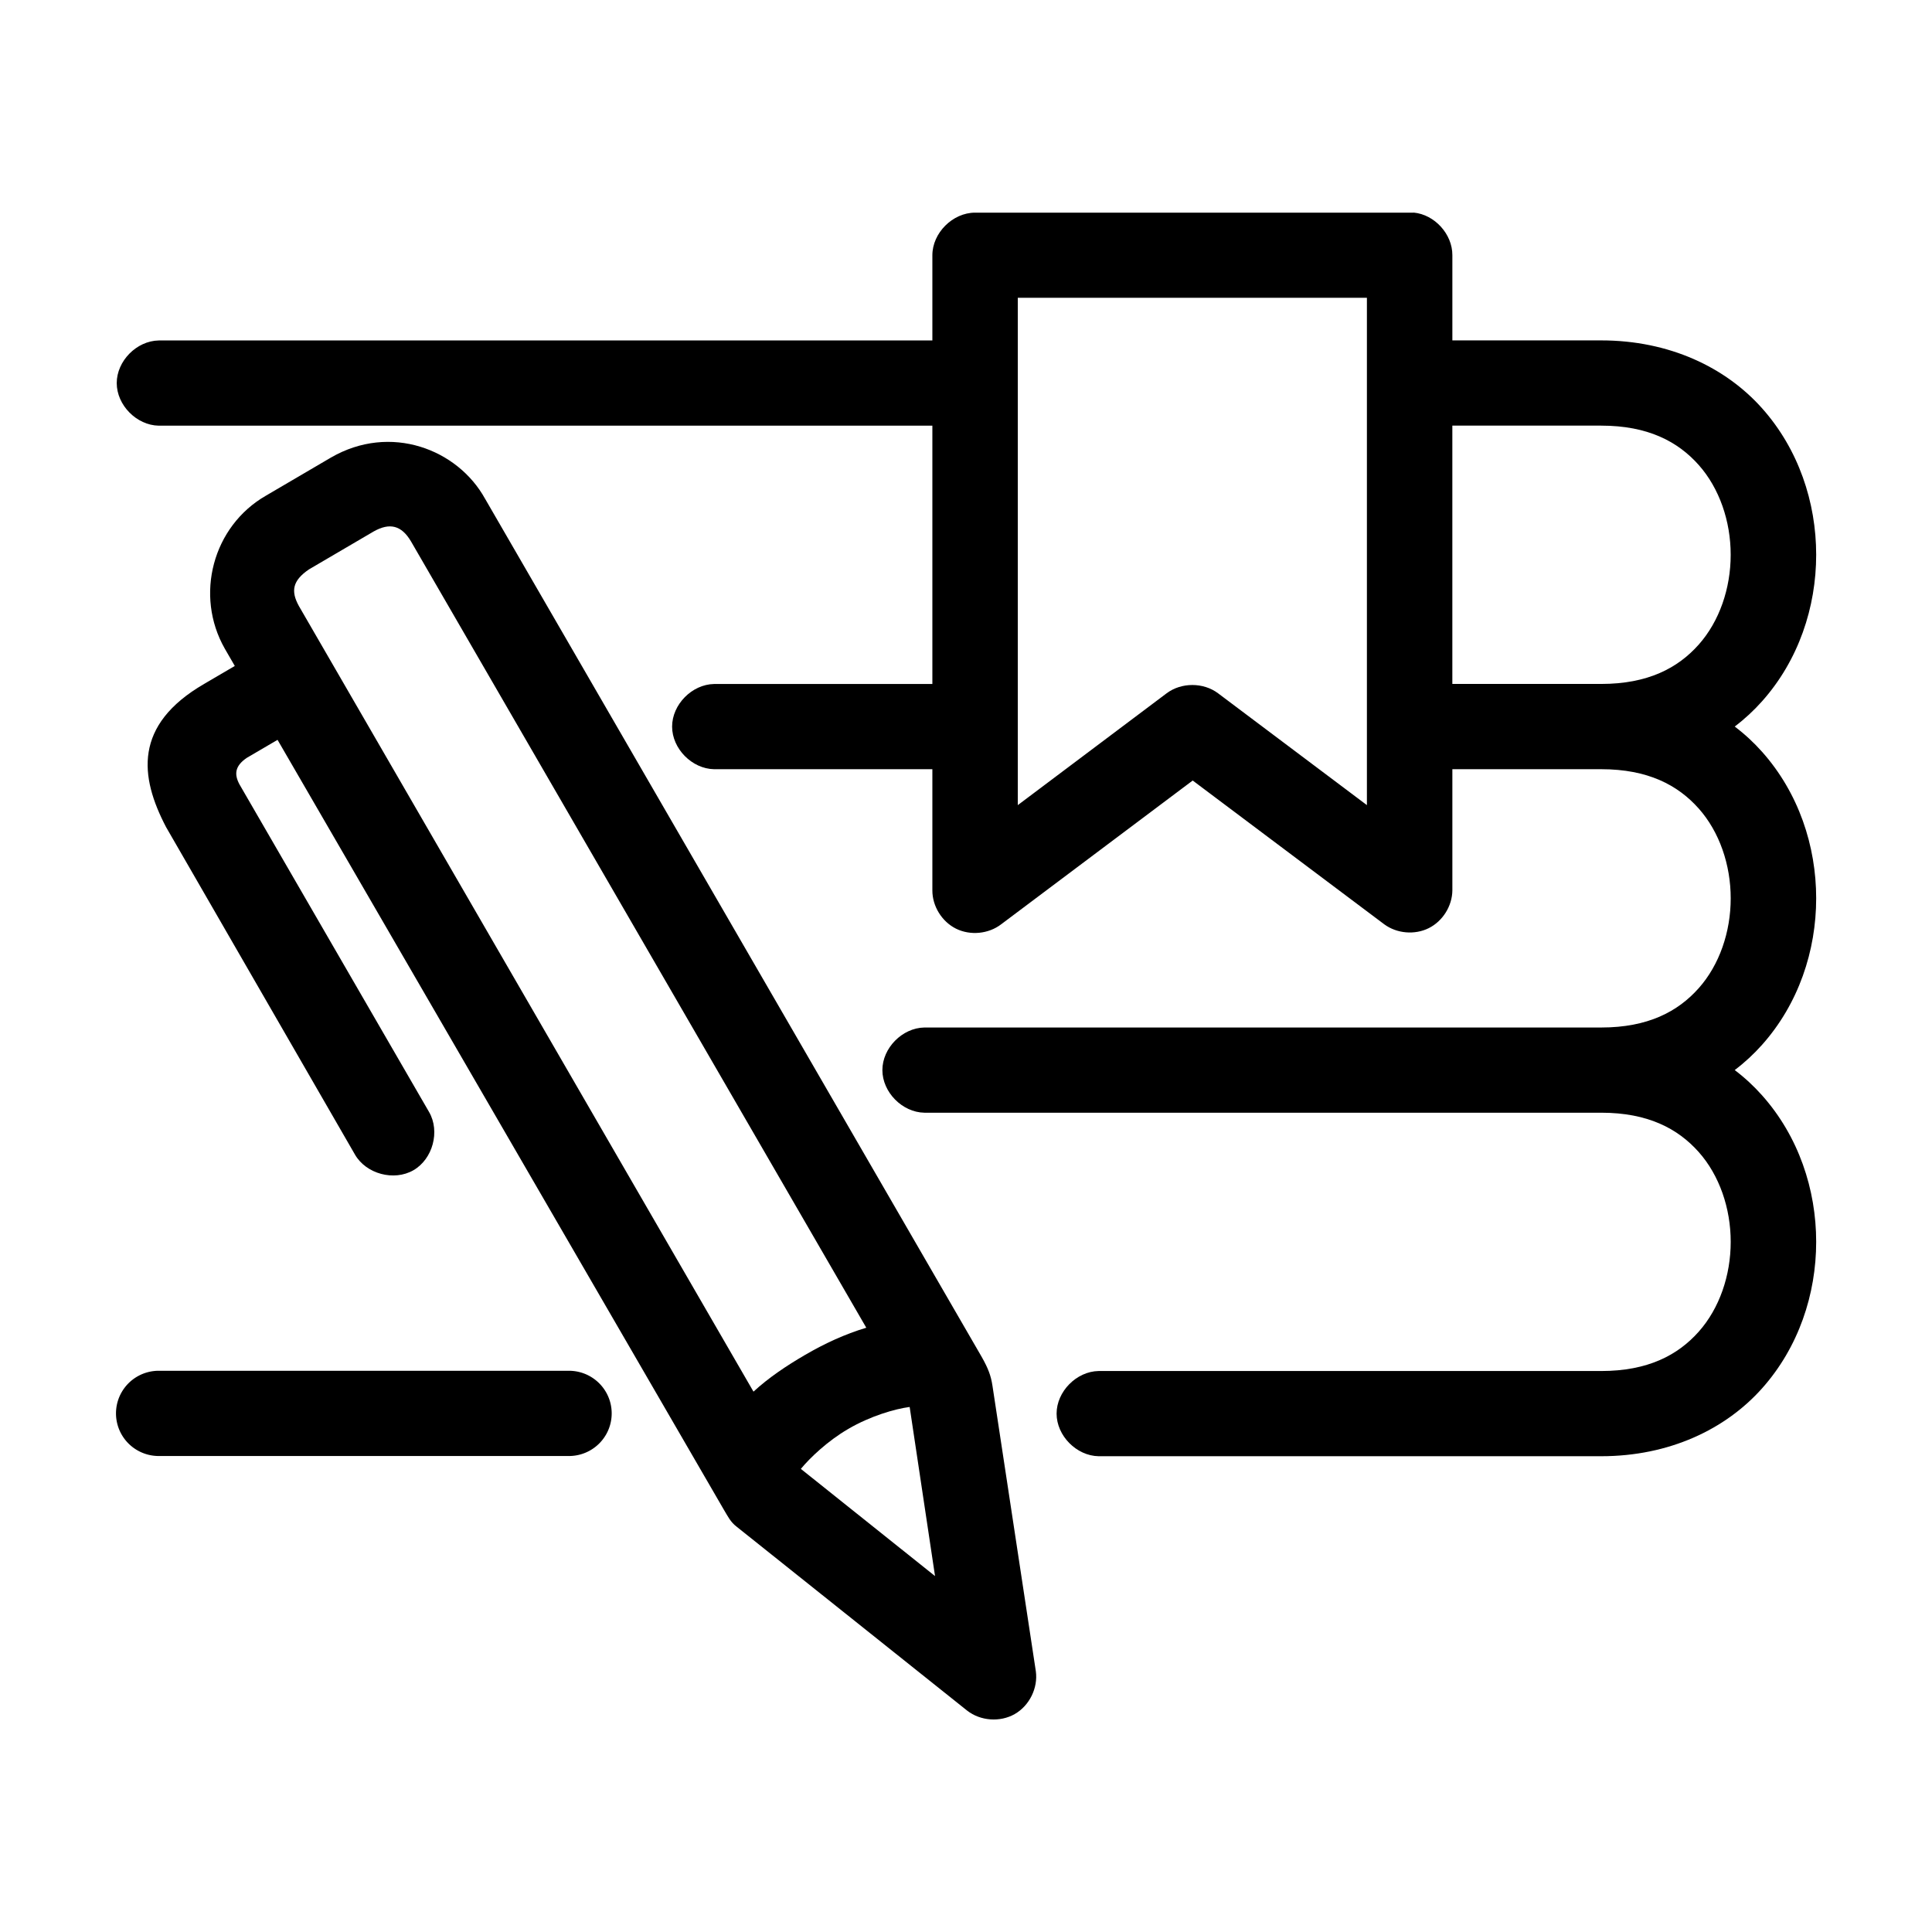
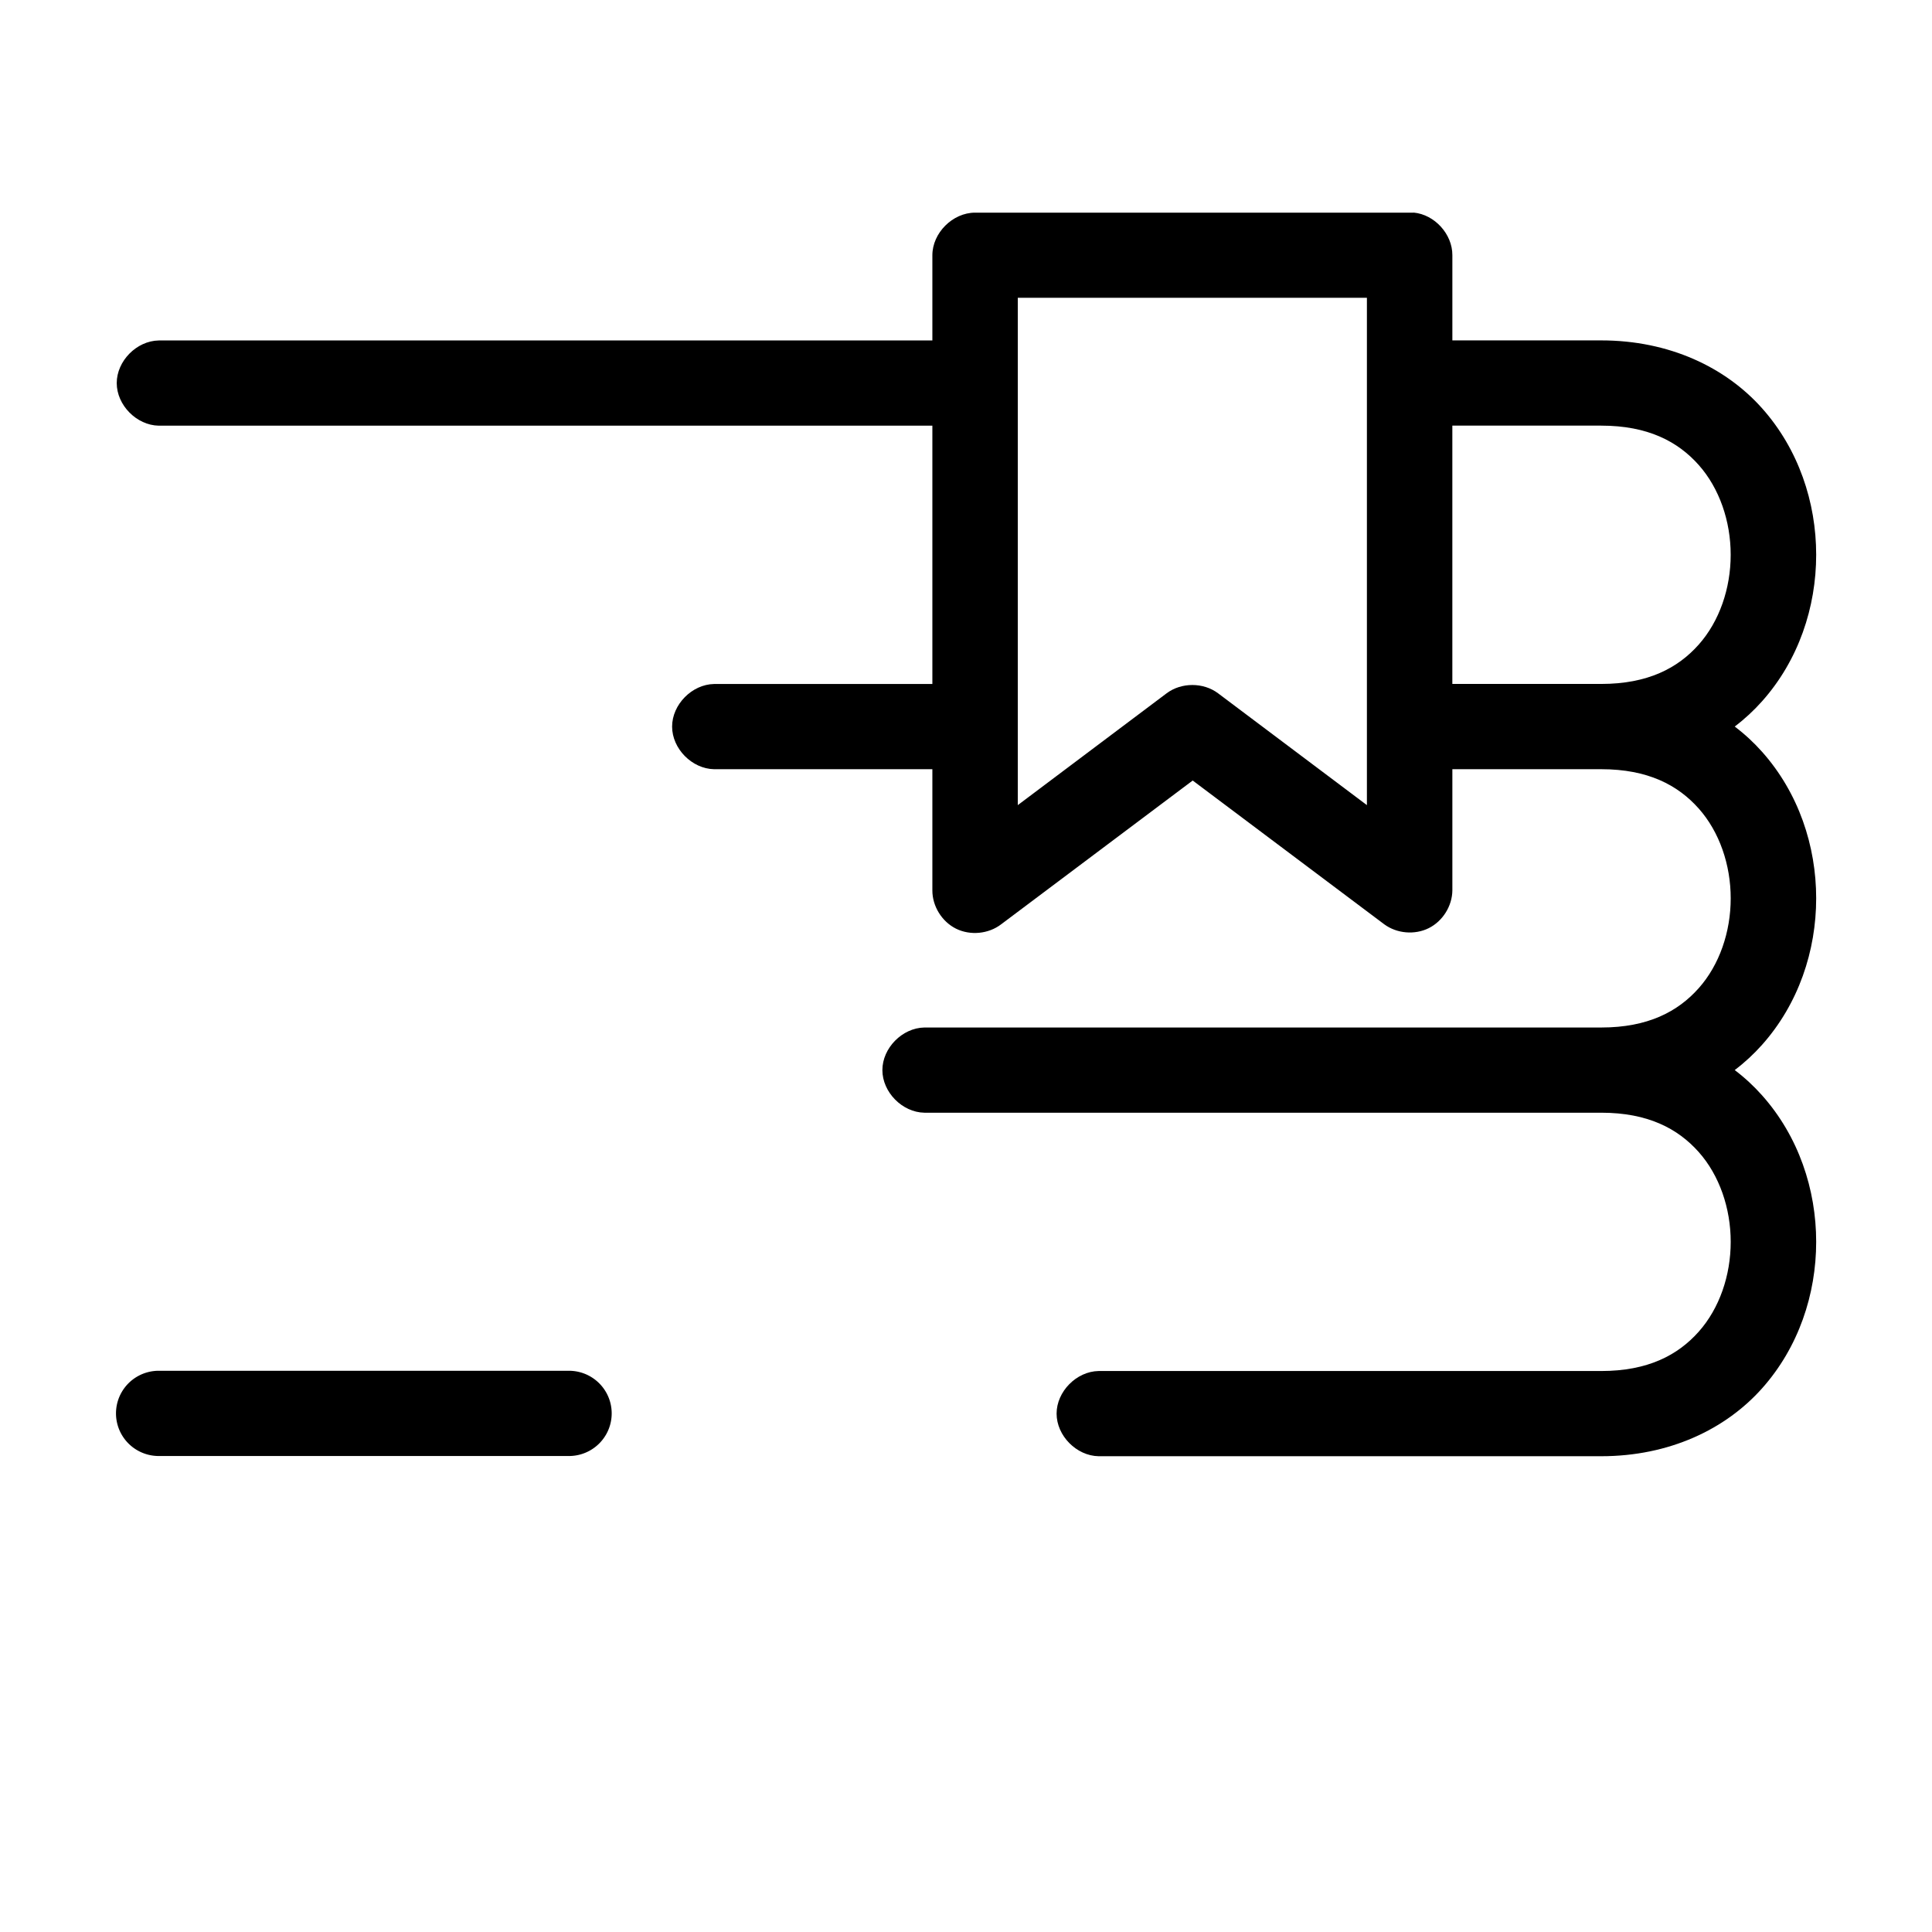
<svg xmlns="http://www.w3.org/2000/svg" height="100px" width="100px" fill="#000000" version="1.1" x="0px" y="0px" viewBox="0 0 100 100">
  <g transform="translate(0,-952.362)">
-     <path d="m 25.11,978.182 25.706,44.419 c 0.331,0.588 0.475,0.964 0.553,1.482 l 2.246,14.784 c 0.119,0.865 -0.332,1.78 -1.092,2.214 -0.759,0.434 -1.779,0.359 -2.467,-0.181 l -11.92,-9.511 c -0.329,-0.249 -0.456,-0.534 -0.656,-0.862 l -23.114,-39.871 -1.589,0.93 c -0.631,0.428 -0.657,0.862 -0.38,1.378 l 9.812,16.955 c 0.579,1.001 0.192,2.438 -0.812,3.015 -1.004,0.577 -2.444,0.192 -3.023,-0.81 L 8.595,995.171 c -1.368,-2.613 -1.691,-5.28 1.969,-7.409 l 1.589,-0.93 -0.518,-0.896 c -1.569,-2.754 -0.634,-6.338 2.142,-7.926 l 3.351,-1.964 c 3.084,-1.786 6.569,-0.43 7.981,2.136 z m -5.77,1.689 -3.351,1.964 c -0.849,0.58 -0.945,1.122 -0.518,1.895 l 23.529,40.663 c 0.786,-0.723 1.708,-1.34 2.66,-1.895 1.015,-0.592 2.077,-1.084 3.179,-1.413 L 21.275,980.388 c -0.493,-0.838 -1.104,-0.985 -1.935,-0.517 z m 27.744,45.315 c -0.751,0.098 -2.024,0.464 -3.179,1.137 -1.06,0.618 -1.973,1.486 -2.453,2.068 l 6.945,5.548 z" style="text-indent:0;text-transform:none;direction:ltr;block-progression:tb;baseline-shift:baseline;color:#000000;enable-background:accumulate;" fill="#000000" fill-opacity="1" fill-rule="evenodd" stroke="none" marker="none" visibility="visible" display="inline" overflow="visible" />
    <path d="m 29.449,1023.313 a 2.212,2.206 0 0 1 0,4.412 l -21.233,0 a 2.212,2.206 0 1 1 0,-4.412 l 21.233,0 z" style="text-indent:0;text-transform:none;direction:ltr;block-progression:tb;baseline-shift:baseline;color:#000000;enable-background:accumulate;" fill="#000000" fill-opacity="1" fill-rule="evenodd" stroke="none" marker="none" visibility="visible" display="inline" overflow="visible" />
    <path d="m 73.17,963.365 c 1.087,0.102 2.009,1.117 2.004,2.205 l 0,4.411 7.705,0 c 3.521,0 6.438,1.393 8.327,3.515 1.889,2.122 2.799,4.869 2.799,7.581 0,2.712 -0.91,5.46 -2.799,7.581 -0.424,0.476 -0.894,0.914 -1.417,1.31 0.523,0.395 0.993,0.833 1.417,1.309 1.889,2.122 2.799,4.869 2.799,7.581 0,2.712 -0.91,5.46 -2.799,7.581 -0.424,0.476 -0.894,0.914 -1.417,1.31 0.523,0.396 0.993,0.833 1.417,1.31 1.889,2.122 2.799,4.869 2.799,7.581 0,2.712 -0.91,5.46 -2.799,7.581 -1.889,2.122 -4.806,3.515 -8.327,3.515 l -26.017,0 c -1.145,-0.02 -2.173,-1.063 -2.173,-2.205 0,-1.142 1.028,-2.185 2.173,-2.205 l 26.017,0 c 2.414,0 3.966,-0.821 5.044,-2.033 1.079,-1.212 1.658,-2.919 1.658,-4.652 0,-1.733 -0.58,-3.44 -1.658,-4.652 -1.079,-1.212 -2.63,-2.033 -5.044,-2.033 l -35.034,0 c -1.145,-0.02 -2.173,-1.063 -2.173,-2.205 0,-1.142 1.028,-2.185 2.173,-2.205 11.678,0 23.356,0 35.034,0 2.414,0 3.966,-0.821 5.044,-2.033 1.079,-1.212 1.658,-2.92 1.658,-4.652 0,-1.733 -0.58,-3.44 -1.658,-4.652 -1.079,-1.212 -2.63,-2.033 -5.044,-2.033 -2.568,0 -5.137,0 -7.705,0 l 0,6.272 c -0.007,0.808 -0.498,1.594 -1.222,1.955 -0.725,0.361 -1.65,0.282 -2.302,-0.198 l -9.916,-7.443 -9.916,7.443 c -0.652,0.499 -1.592,0.591 -2.329,0.228 -0.736,-0.364 -1.233,-1.165 -1.23,-1.985 l 0,-6.272 -11.298,0 c -1.145,-0.02 -2.173,-1.063 -2.173,-2.205 0,-1.142 1.028,-2.185 2.173,-2.205 l 11.298,0 0,-13.371 -40.044,0 c -1.145,-0.02 -2.173,-1.063 -2.173,-2.205 0,-1.142 1.028,-2.185 2.173,-2.205 l 40.044,0 0,-4.411 c 0,-1.155 1.053,-2.205 2.211,-2.205 l 22.492,0 c 0.069,-0.003 0.138,-0.003 0.207,0 z m -2.419,4.411 -18.07,0 0,26.259 7.705,-5.789 c 0.76,-0.571 1.9,-0.571 2.66,0 l 7.705,5.789 0,-4.066 0,-4.893 z m 12.127,6.616 -7.705,0 0,10.683 0,2.688 c 2.568,0 5.137,0 7.705,0 2.414,0 3.966,-0.821 5.044,-2.033 1.079,-1.212 1.658,-2.919 1.658,-4.652 0,-1.733 -0.58,-3.44 -1.658,-4.652 -1.079,-1.212 -2.63,-2.033 -5.044,-2.033 z" style="text-indent:0;text-transform:none;direction:ltr;block-progression:tb;baseline-shift:baseline;color:#000000;enable-background:accumulate;" fill="#000000" fill-opacity="1" fill-rule="evenodd" stroke="none" marker="none" visibility="visible" display="inline" overflow="visible" />
  </g>
</svg>